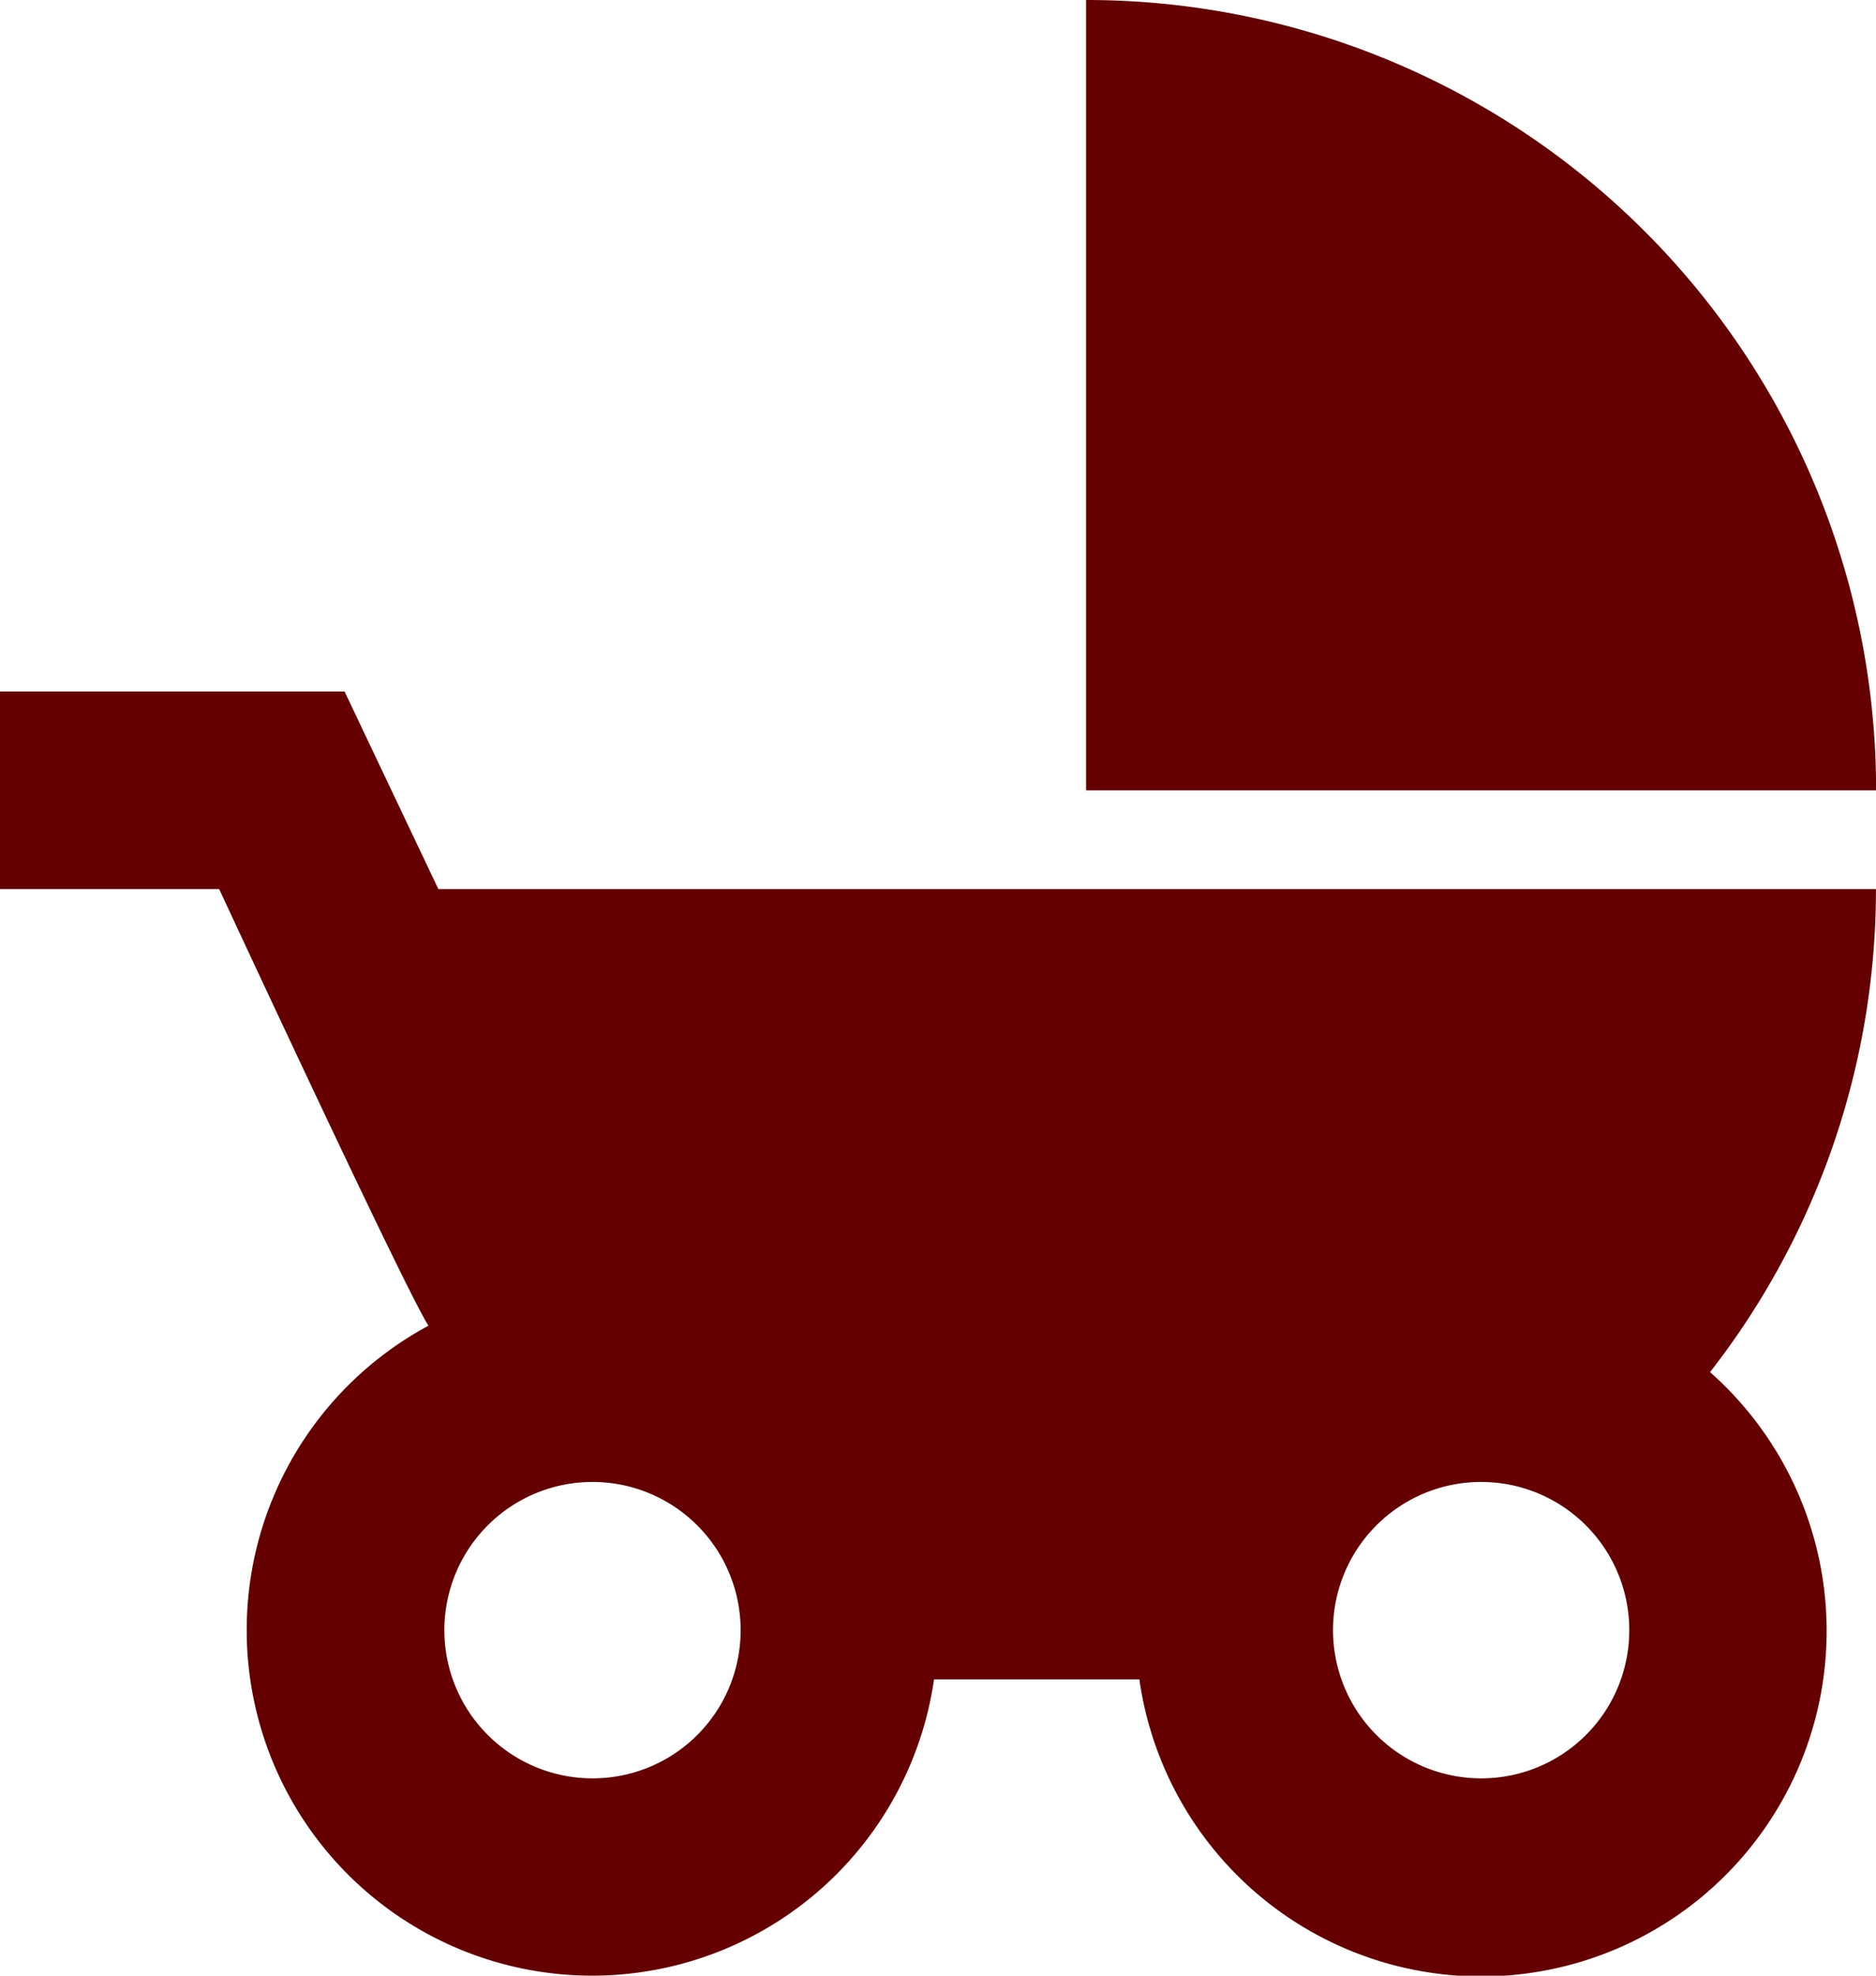
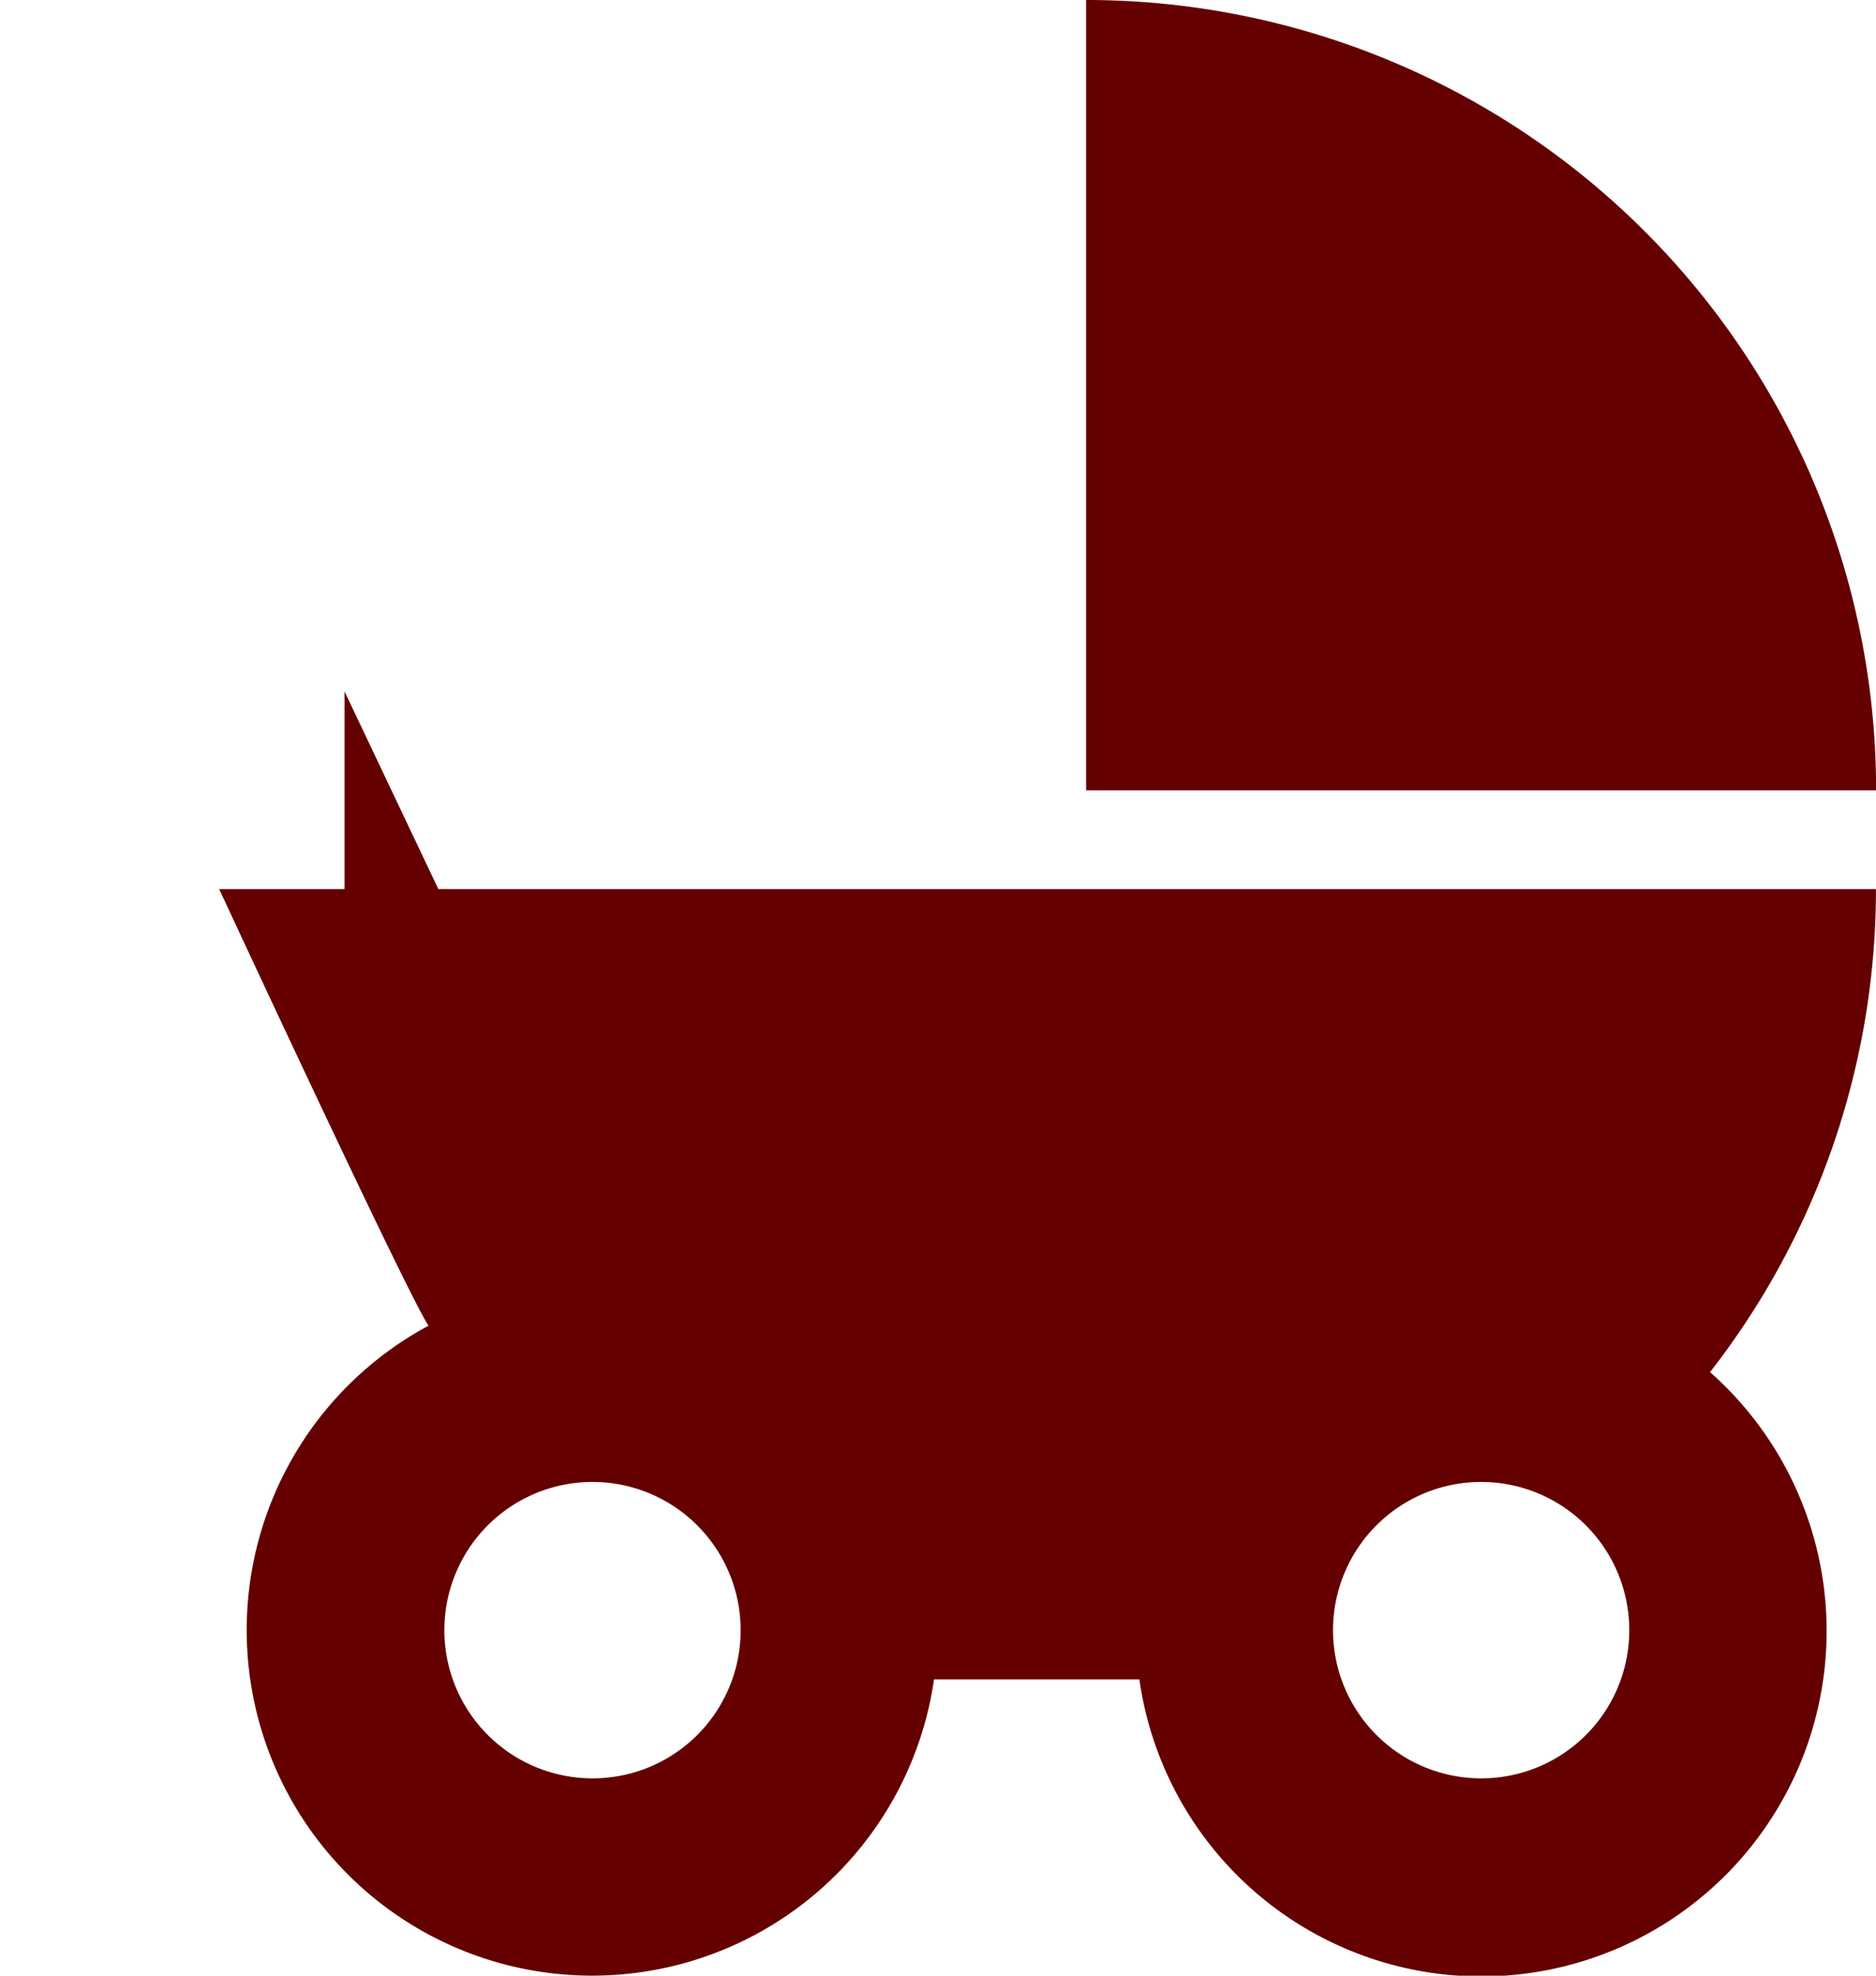
<svg xmlns="http://www.w3.org/2000/svg" width="38.945" height="40.995" viewBox="0 0 38.945 40.995">
-   <path id="Icon_material-child-friendly" data-name="Icon material-child-friendly" d="M25.547,3V19.4h16.4A16.394,16.394,0,0,0,25.547,3ZM38.5,31.471a16.291,16.291,0,0,0,3.444-10.023H12.1l-1.947-4.1H3v4.1H7.55s3.874,8.343,4.345,9.06a7.171,7.171,0,1,0,10.495,7.338h4.263A7.169,7.169,0,1,0,38.5,31.471ZM15.3,39.9a3.075,3.075,0,1,1,3.075-3.075A3.071,3.071,0,0,1,15.3,39.9Zm18.448,0a3.075,3.075,0,1,1,3.075-3.075A3.071,3.071,0,0,1,33.746,39.9Z" transform="translate(-3 -3)" fill="#640000" />
+   <path id="Icon_material-child-friendly" data-name="Icon material-child-friendly" d="M25.547,3V19.4h16.4A16.394,16.394,0,0,0,25.547,3ZM38.5,31.471a16.291,16.291,0,0,0,3.444-10.023H12.1l-1.947-4.1v4.1H7.55s3.874,8.343,4.345,9.06a7.171,7.171,0,1,0,10.495,7.338h4.263A7.169,7.169,0,1,0,38.5,31.471ZM15.3,39.9a3.075,3.075,0,1,1,3.075-3.075A3.071,3.071,0,0,1,15.3,39.9Zm18.448,0a3.075,3.075,0,1,1,3.075-3.075A3.071,3.071,0,0,1,33.746,39.9Z" transform="translate(-3 -3)" fill="#640000" />
</svg>